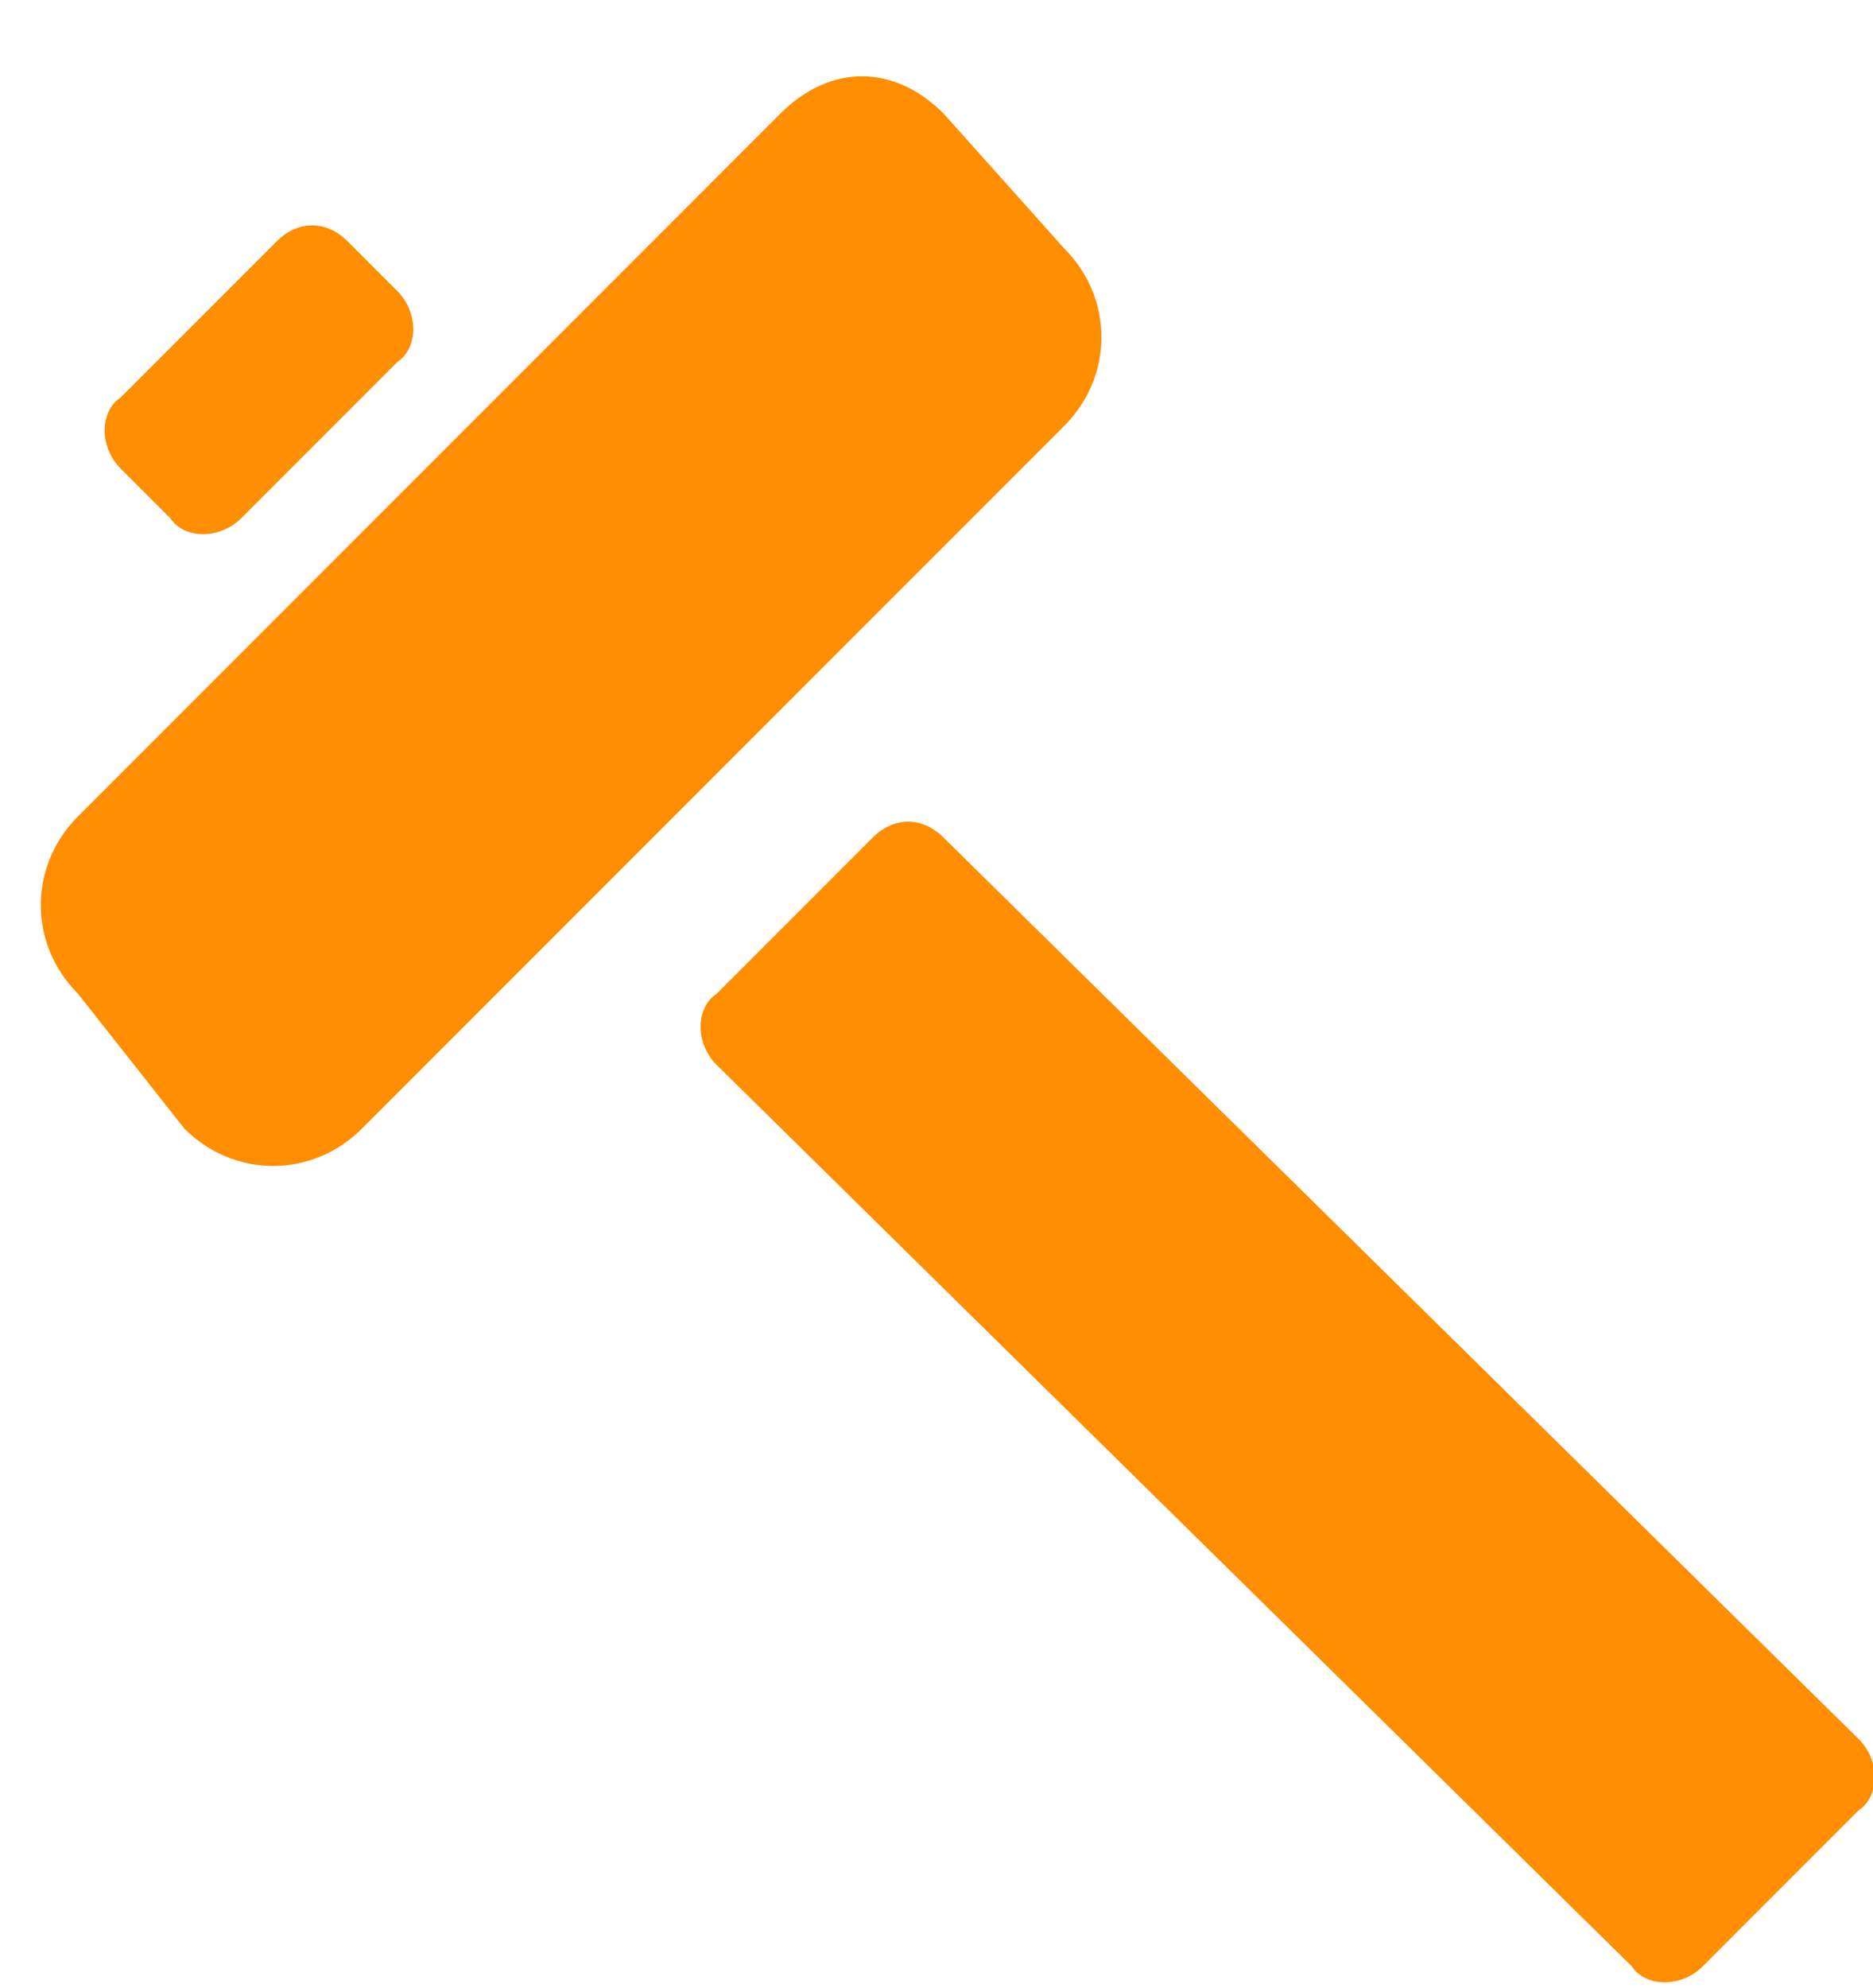
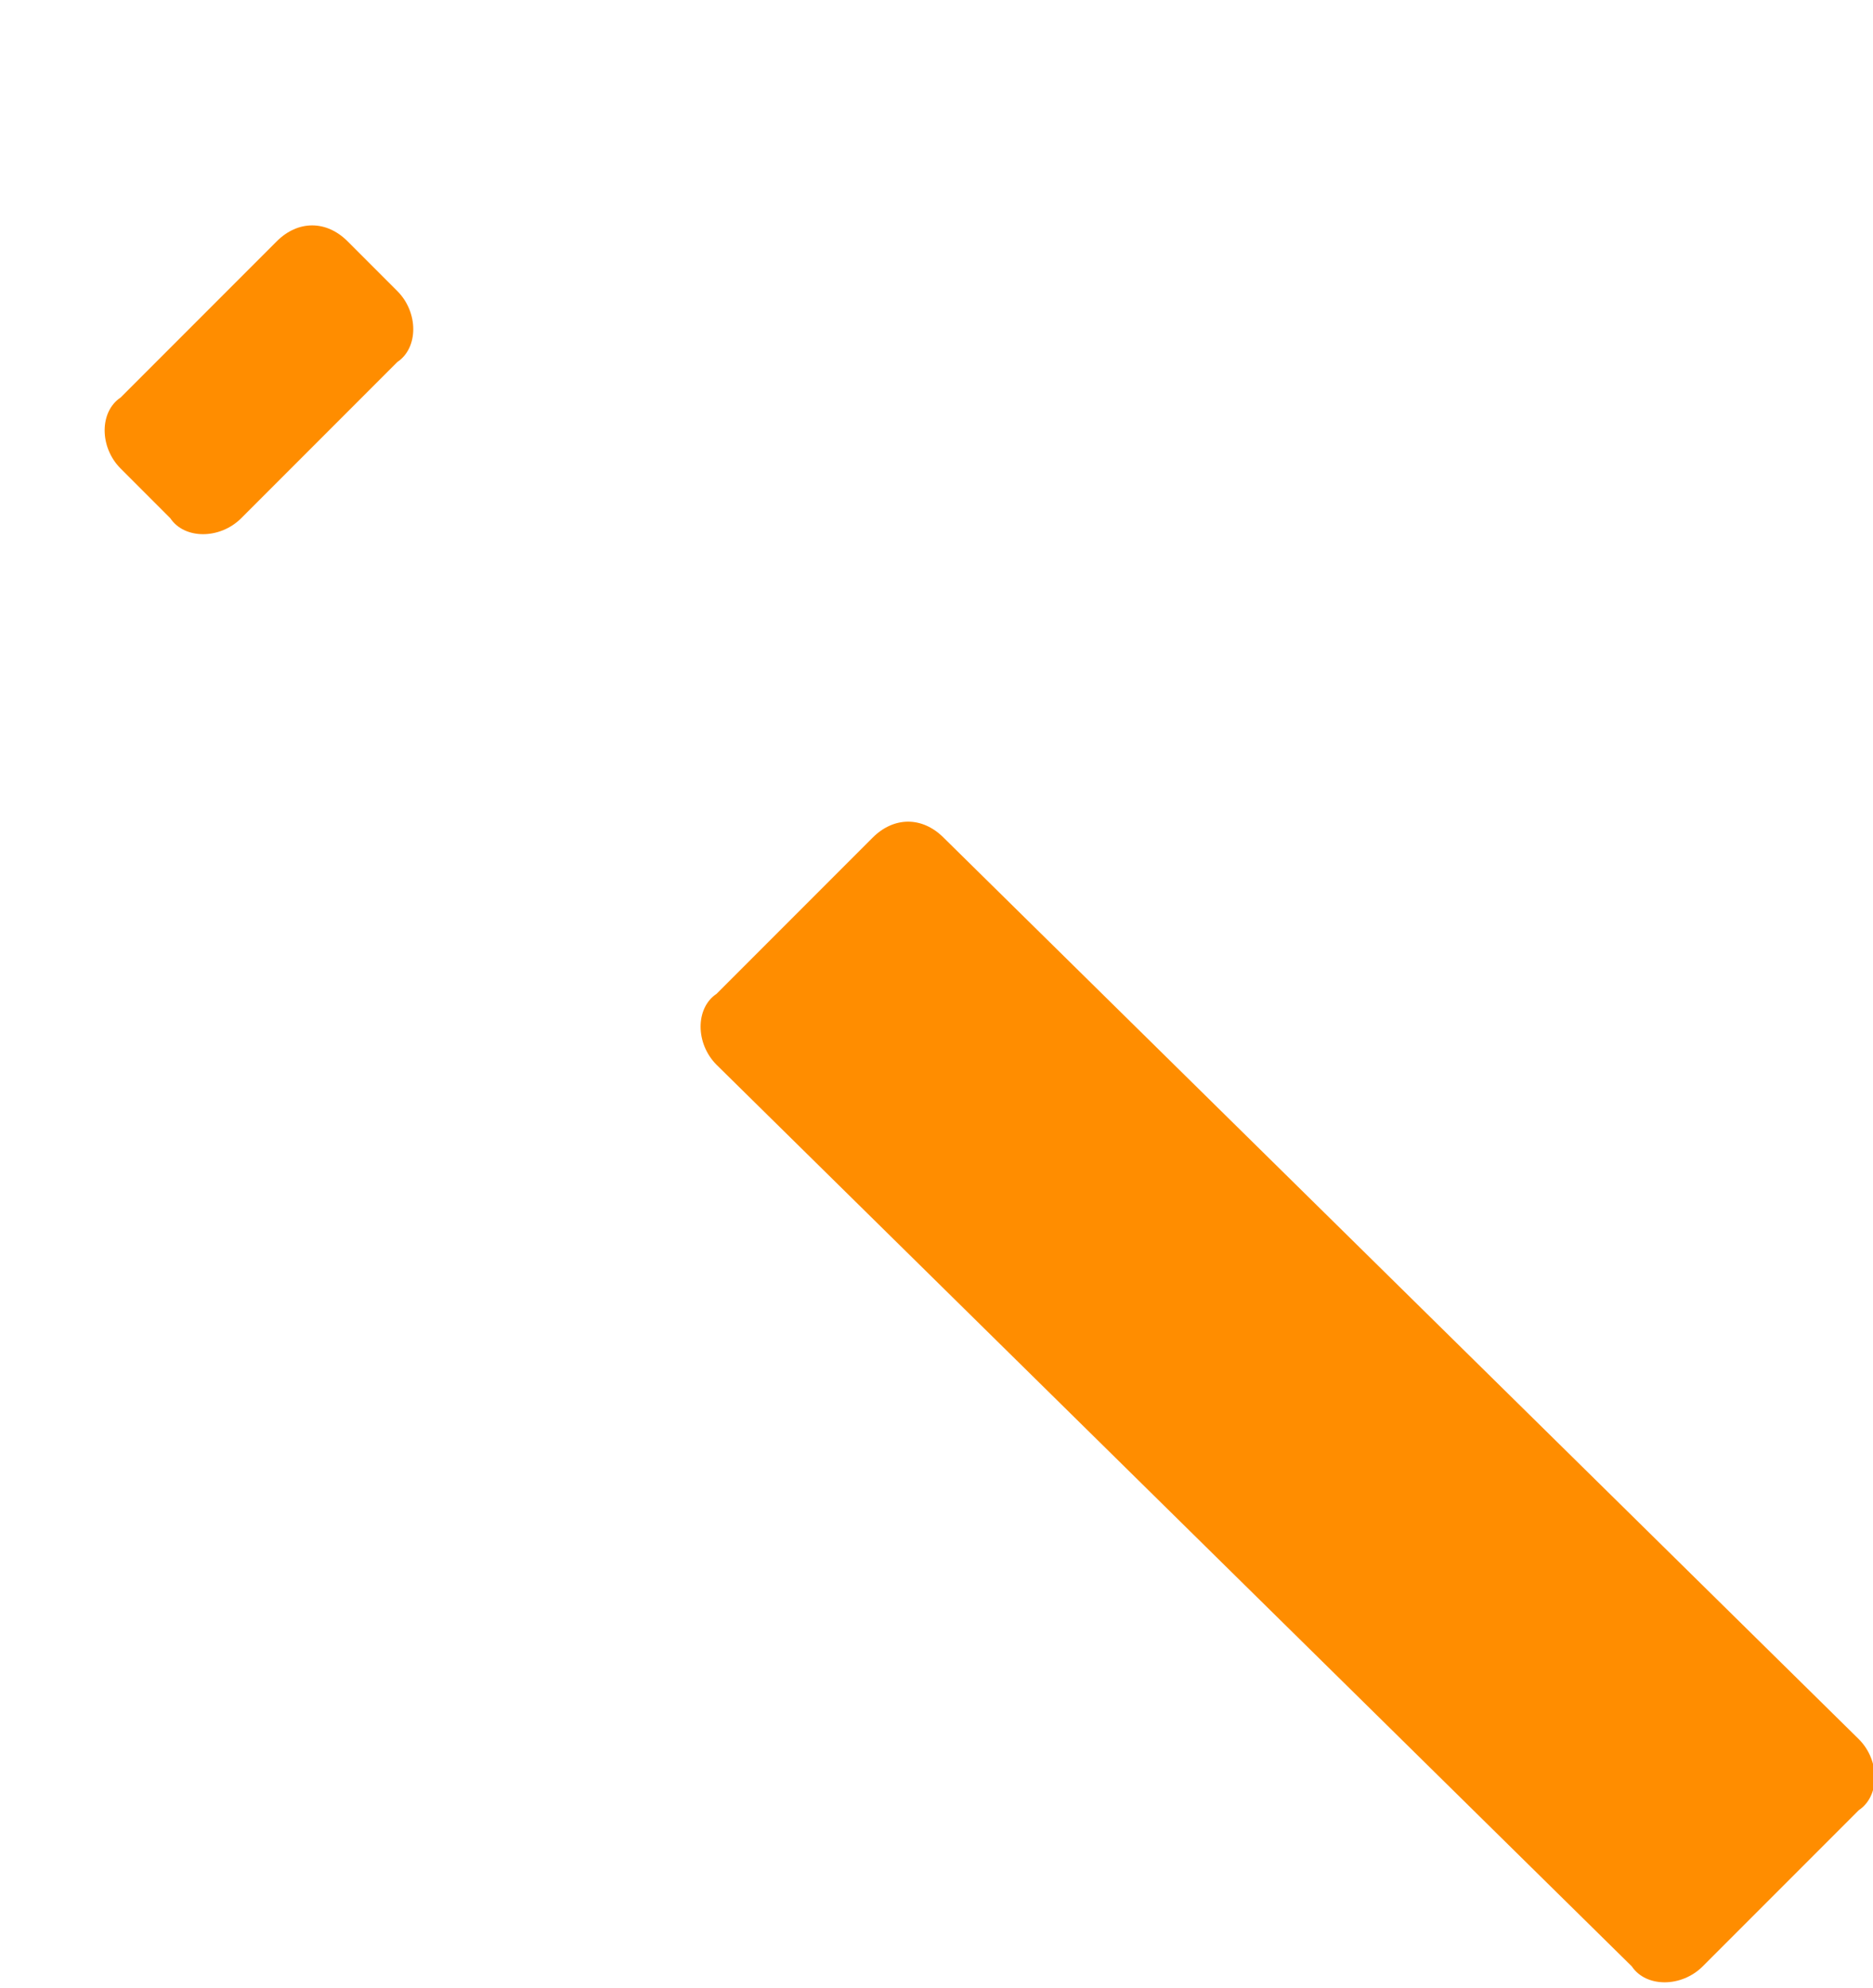
<svg xmlns="http://www.w3.org/2000/svg" version="1.1" id="_x32_" x="0px" y="0px" width="26.4px" height="28px" viewBox="0 0 26.4 28" style="enable-background:new 0 0 26.4 28;" xml:space="preserve">
  <style type="text/css">
	.st0{fill:#FF8D00;}
</style>
  <g>
    <path class="st0" d="M26.2,24.5c0.3,0.3,0.3,0.8,0,1l-2.2,2.2c-0.3,0.3-0.8,0.3-1,0L10.1,15c-0.3-0.3-0.3-0.8,0-1l2.2-2.2   c0.3-0.3,0.7-0.3,1,0L26.2,24.5z" />
    <path class="st0" d="M5.6,4.1c0.3,0.3,0.3,0.8,0,1L3.4,7.3c-0.3,0.3-0.8,0.3-1,0L1.7,6.6c-0.3-0.3-0.3-0.8,0-1l2.2-2.2   c0.3-0.3,0.7-0.3,1,0L5.6,4.1z" />
-     <path class="st0" d="M15,3.5c0.7,0.7,0.7,1.8,0,2.5l-9.9,9.9c-0.7,0.7-1.8,0.7-2.5,0L1.1,14c-0.7-0.7-0.7-1.8,0-2.5l9.9-9.9   c0.7-0.7,1.6-0.7,2.3,0L15,3.5z" />
  </g>
</svg>